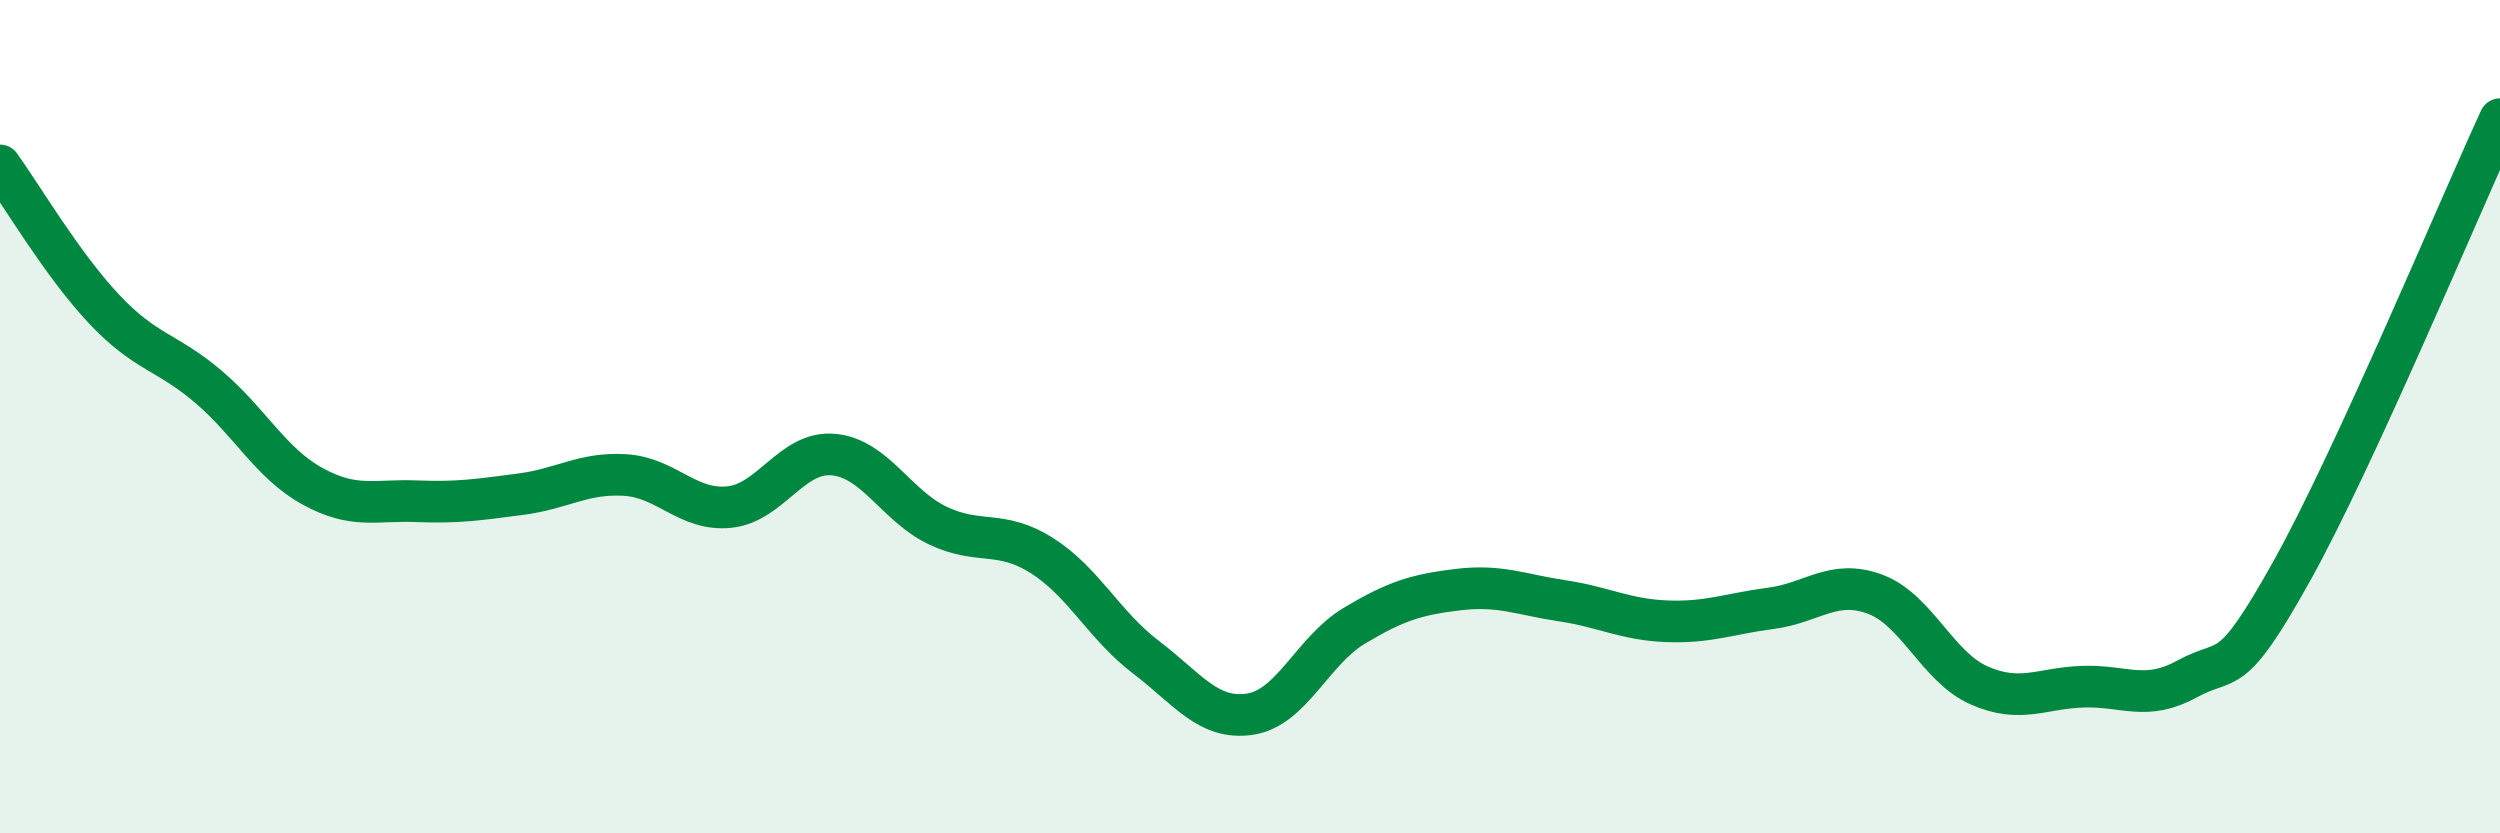
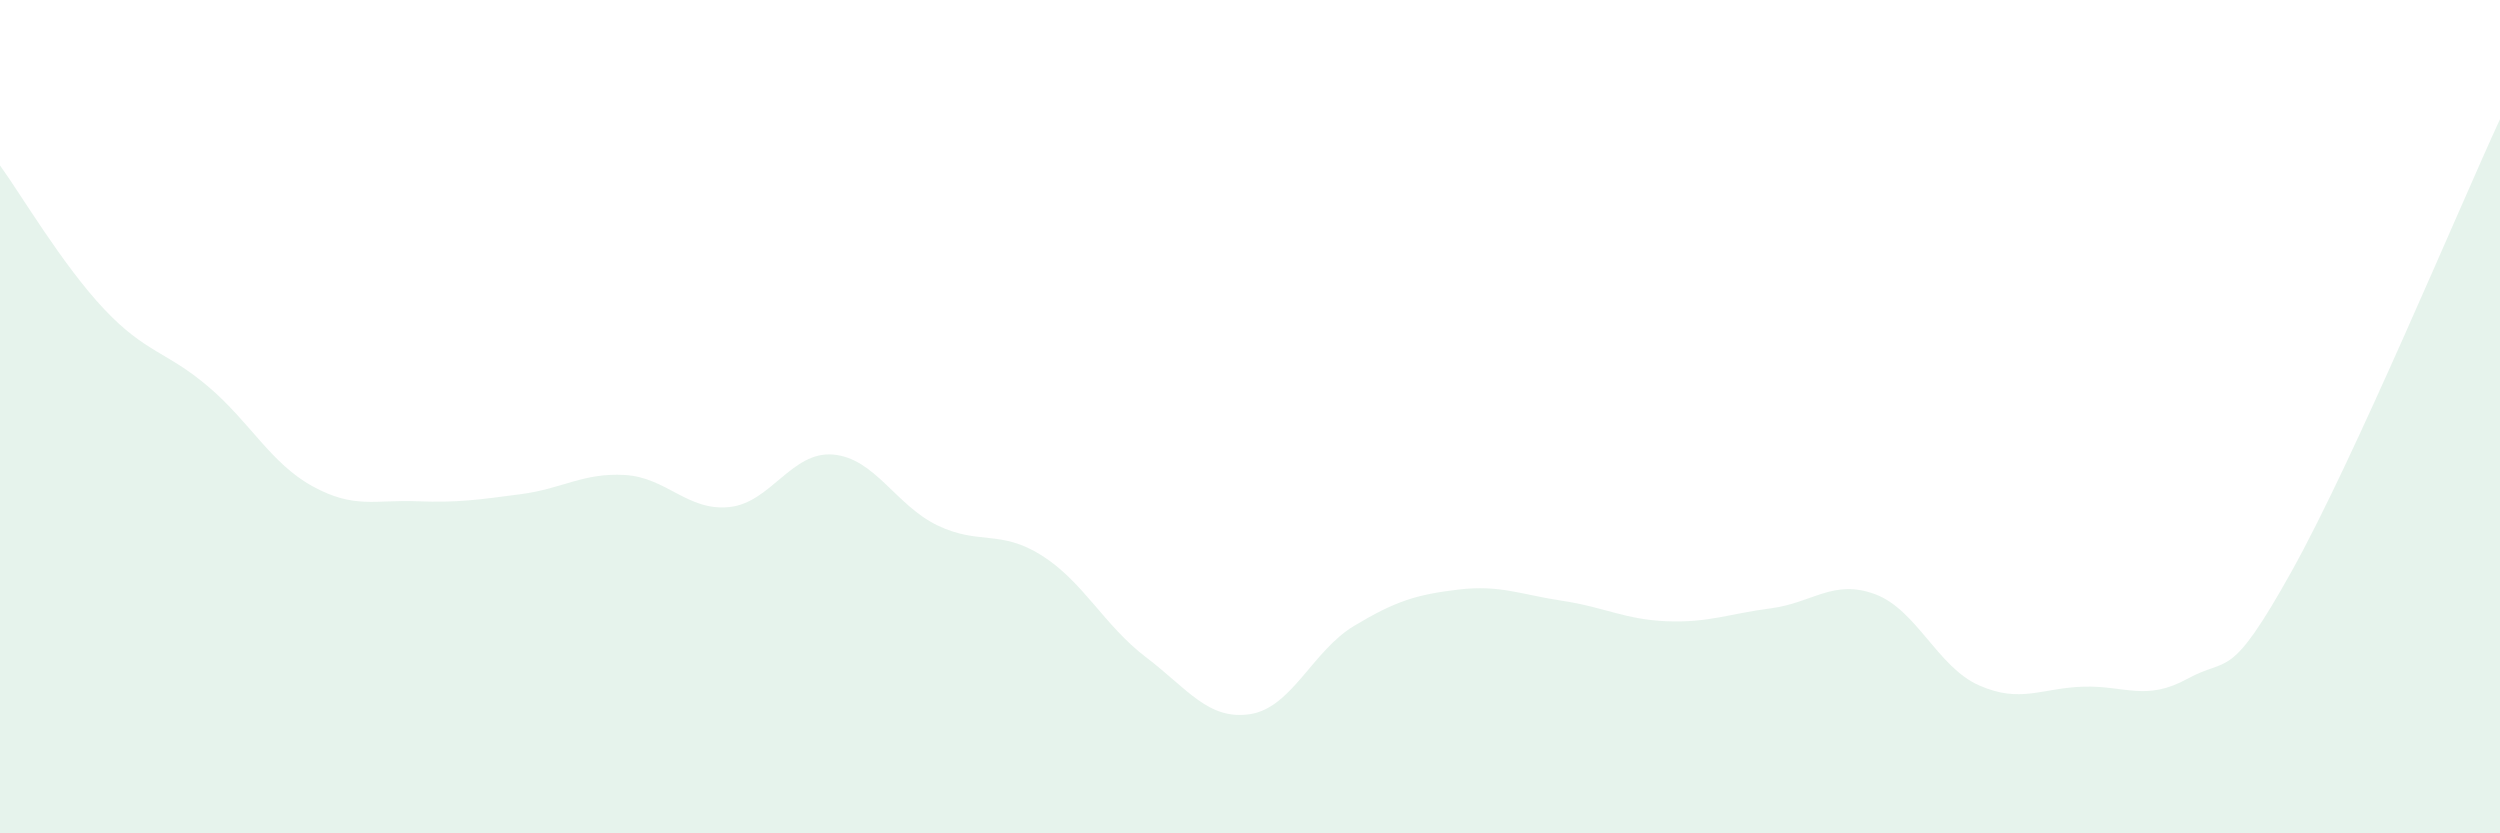
<svg xmlns="http://www.w3.org/2000/svg" width="60" height="20" viewBox="0 0 60 20">
  <path d="M 0,3.97 C 0.5,4.66 1.5,6.36 2.5,7.42 C 3.5,8.48 4,8.43 5,9.28 C 6,10.13 6.5,11.12 7.5,11.67 C 8.5,12.22 9,11.99 10,12.03 C 11,12.07 11.5,11.99 12.5,11.86 C 13.5,11.73 14,11.34 15,11.4 C 16,11.46 16.5,12.27 17.5,12.17 C 18.5,12.07 19,10.82 20,10.91 C 21,11 21.5,12.13 22.5,12.61 C 23.5,13.09 24,12.7 25,13.33 C 26,13.96 26.5,15.01 27.5,15.77 C 28.5,16.53 29,17.29 30,17.14 C 31,16.99 31.5,15.62 32.5,15.02 C 33.5,14.42 34,14.27 35,14.15 C 36,14.03 36.5,14.27 37.5,14.42 C 38.5,14.57 39,14.87 40,14.91 C 41,14.95 41.5,14.73 42.5,14.6 C 43.5,14.47 44,13.89 45,14.26 C 46,14.63 46.5,16.01 47.5,16.45 C 48.5,16.89 49,16.51 50,16.48 C 51,16.45 51.5,16.84 52.5,16.29 C 53.5,15.74 53.5,16.4 55,13.71 C 56.5,11.02 59,5.03 60,2.86L60 20L0 20Z" fill="#008740" opacity="0.1" stroke-linecap="round" stroke-linejoin="round" />
-   <path d="M 0,3.97 C 0.5,4.66 1.5,6.36 2.5,7.42 C 3.5,8.48 4,8.43 5,9.28 C 6,10.13 6.5,11.12 7.5,11.67 C 8.5,12.22 9,11.99 10,12.03 C 11,12.07 11.5,11.99 12.5,11.86 C 13.5,11.73 14,11.34 15,11.4 C 16,11.46 16.5,12.27 17.5,12.17 C 18.5,12.07 19,10.82 20,10.91 C 21,11 21.5,12.13 22.5,12.61 C 23.5,13.09 24,12.7 25,13.33 C 26,13.96 26.5,15.01 27.5,15.77 C 28.5,16.53 29,17.29 30,17.14 C 31,16.99 31.5,15.62 32.5,15.02 C 33.5,14.42 34,14.27 35,14.15 C 36,14.03 36.5,14.27 37.5,14.42 C 38.5,14.57 39,14.87 40,14.91 C 41,14.95 41.5,14.73 42.5,14.6 C 43.5,14.47 44,13.89 45,14.26 C 46,14.63 46.5,16.01 47.5,16.45 C 48.5,16.89 49,16.51 50,16.48 C 51,16.45 51.5,16.84 52.5,16.29 C 53.5,15.74 53.5,16.4 55,13.71 C 56.5,11.02 59,5.03 60,2.86" stroke="#008740" stroke-width="1" fill="none" stroke-linecap="round" stroke-linejoin="round" />
</svg>